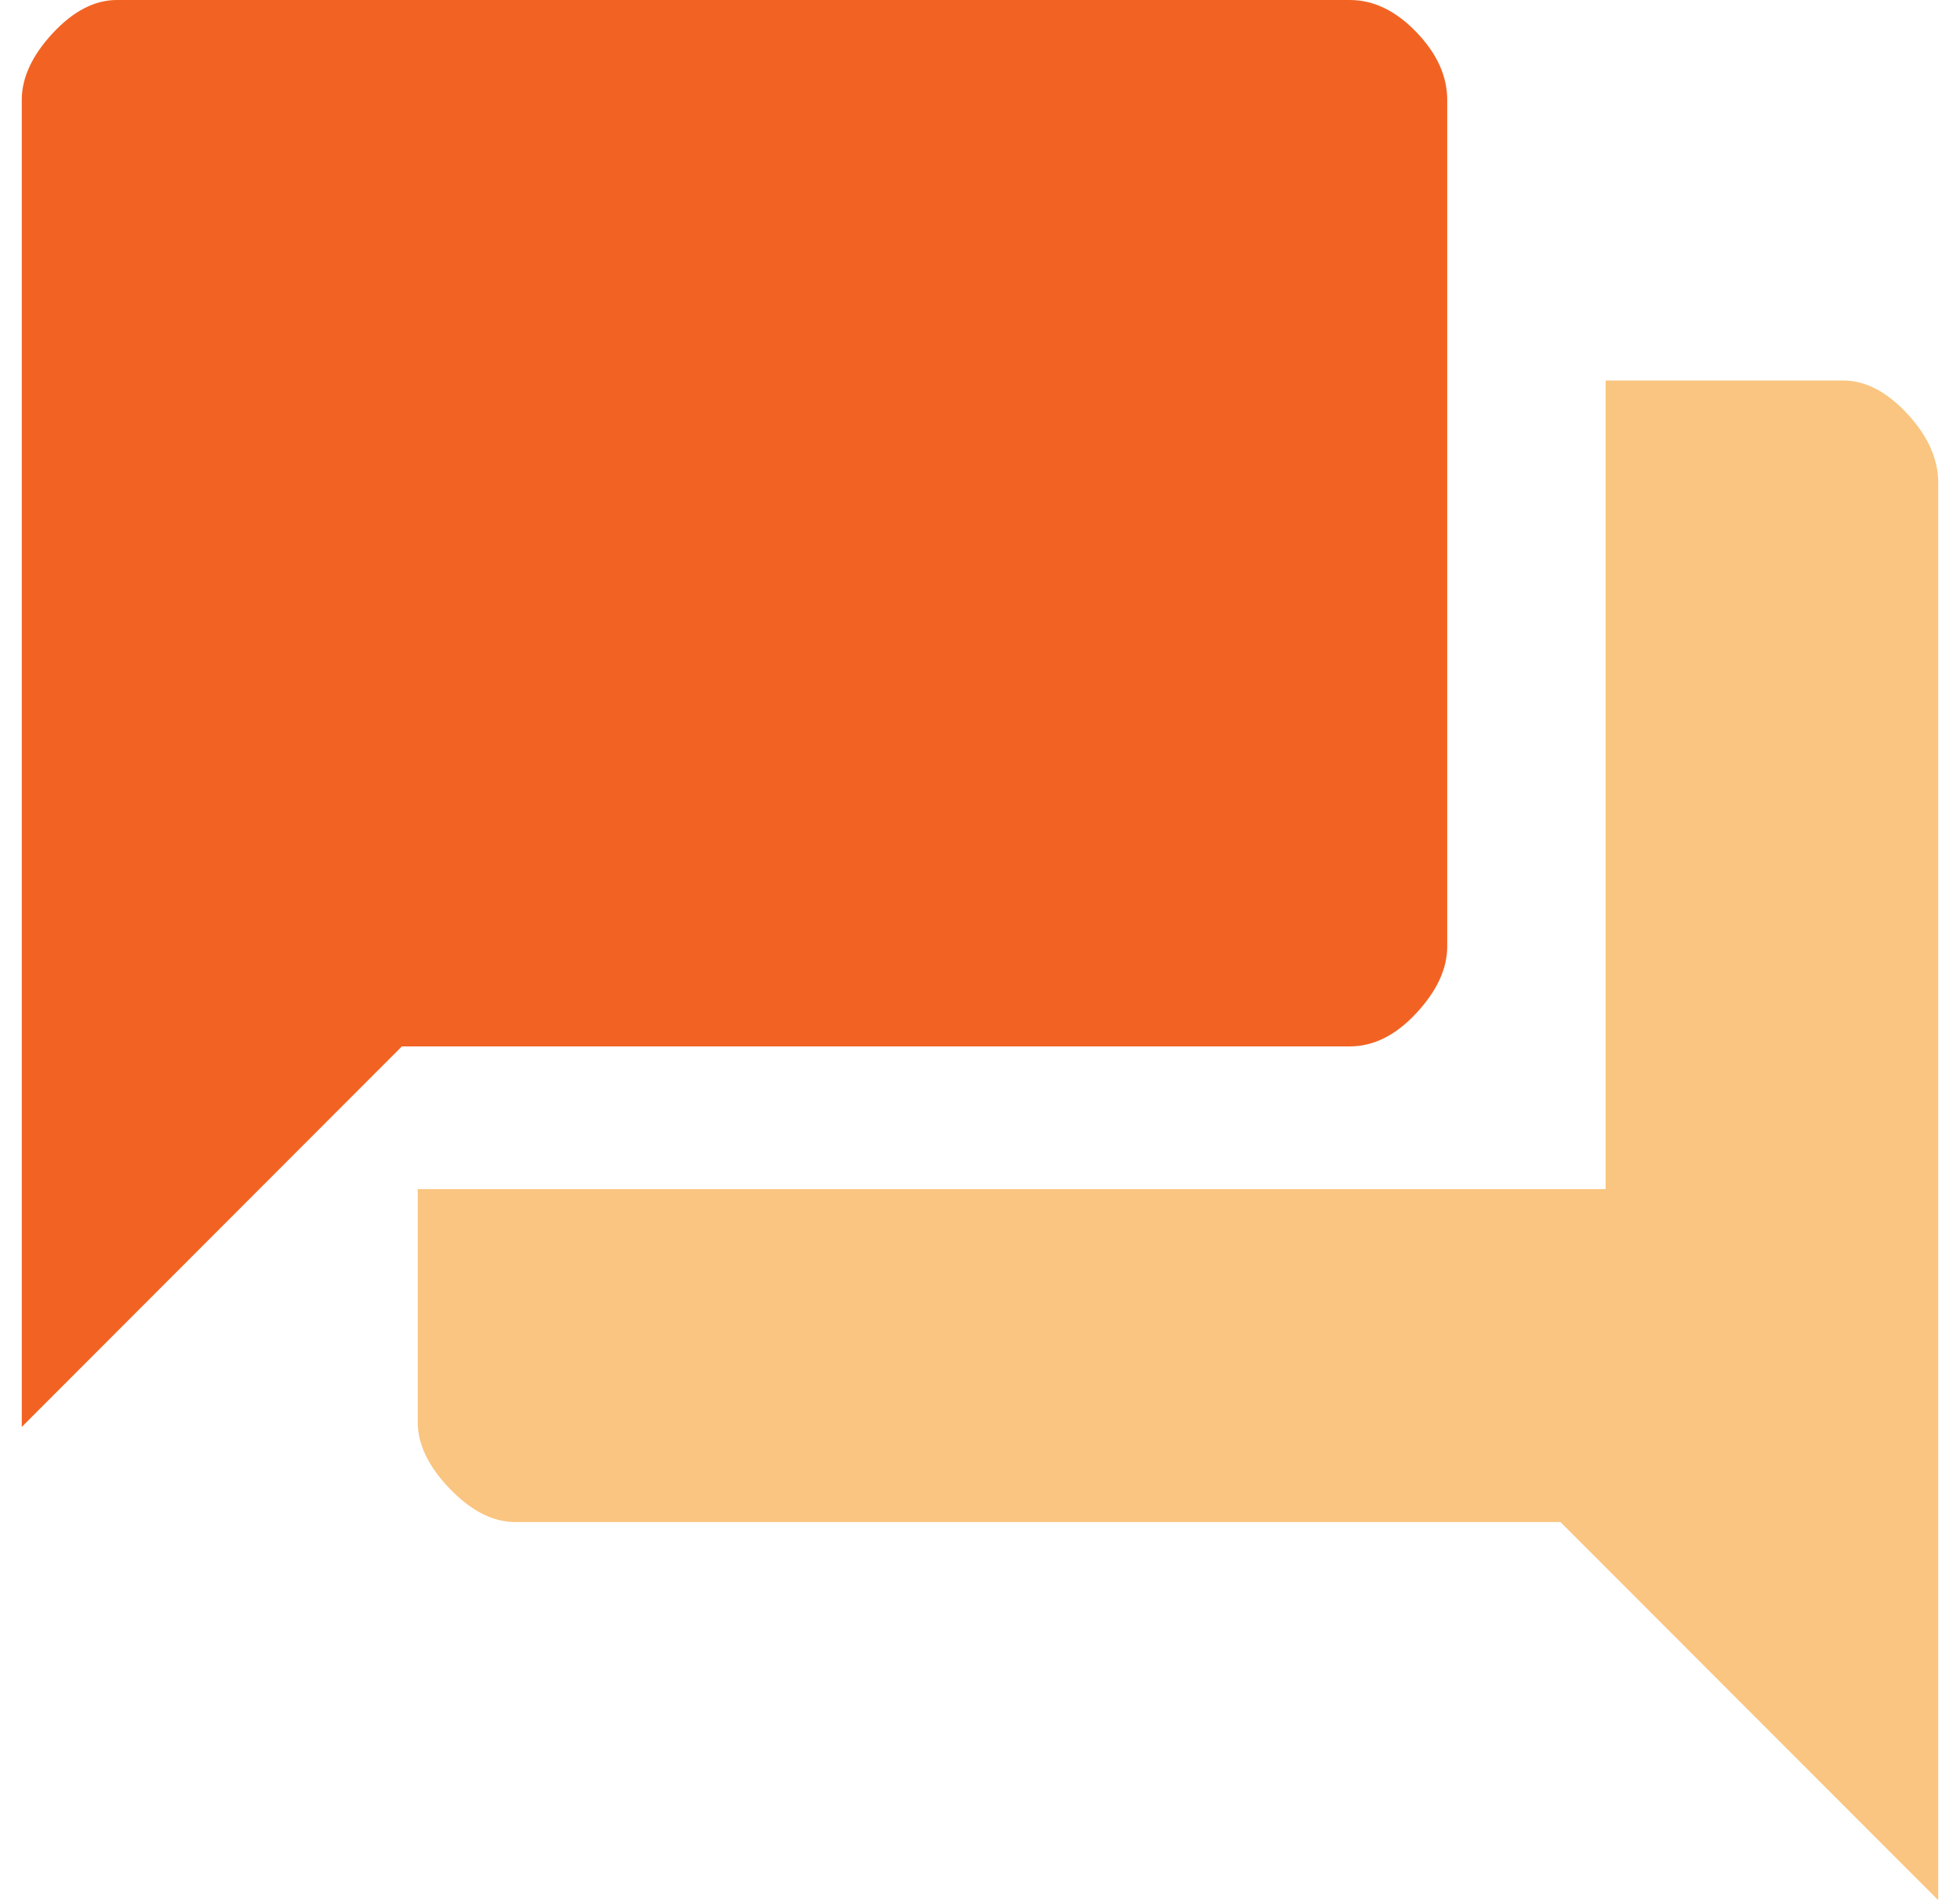
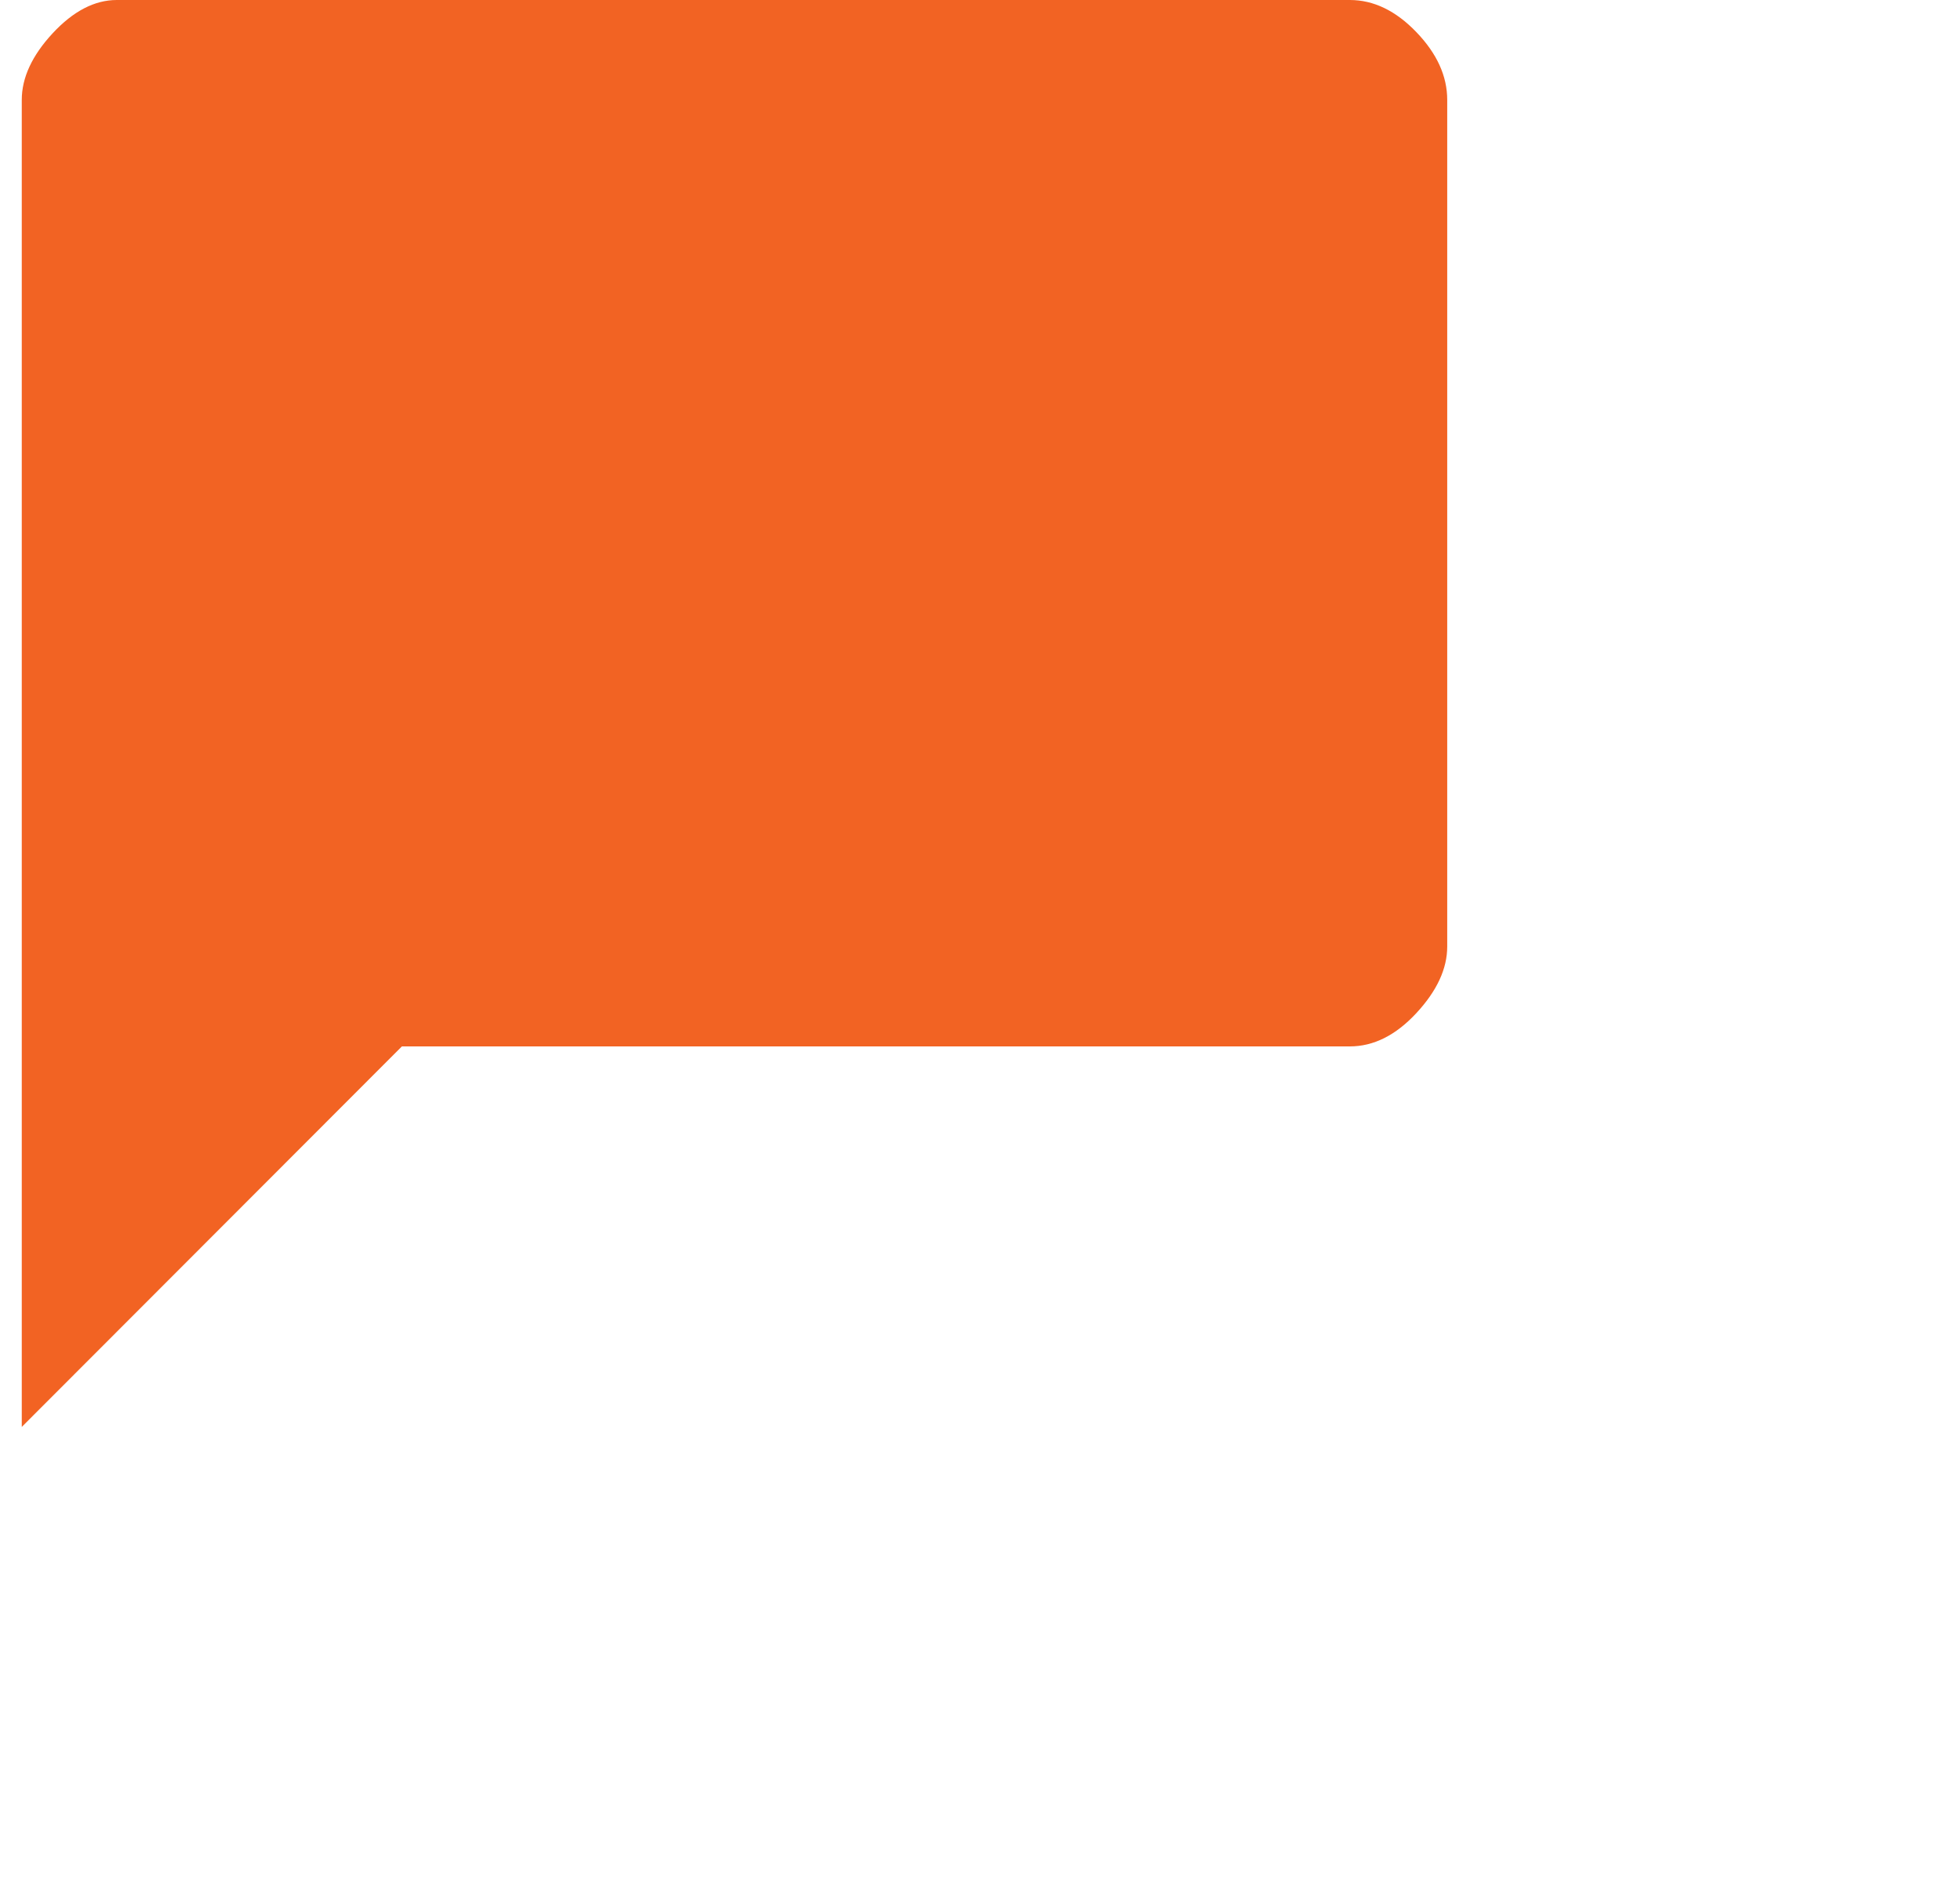
<svg xmlns="http://www.w3.org/2000/svg" width="66" height="64" viewBox="0 0 66 64" fill="none">
  <path d="M0.733 48.06V3.364C0.733 2.617 1.08 1.869 1.773 1.121C2.467 0.374 3.187 0 3.933 0H45.453C46.253 0 47 0.36 47.693 1.081C48.387 1.802 48.733 2.563 48.733 3.364V31.88C48.733 32.627 48.387 33.375 47.693 34.123C47 34.87 46.253 35.244 45.453 35.244H13.533L0.733 48.06Z" fill="#F26323" />
-   <path d="M17.347 51.264C16.6 51.264 15.867 50.89 15.147 50.143C14.427 49.395 14.067 48.648 14.067 47.9V40.05H54.067V12.816H62.067C62.813 12.816 63.533 13.19 64.227 13.938C64.92 14.685 65.267 15.46 65.267 16.261V64L52.547 51.264H17.347Z" fill="#FAC580" />
</svg>